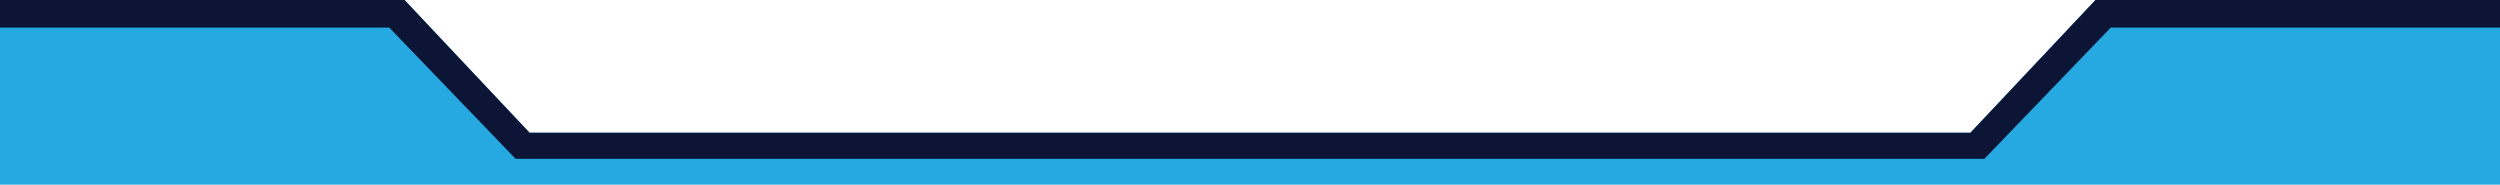
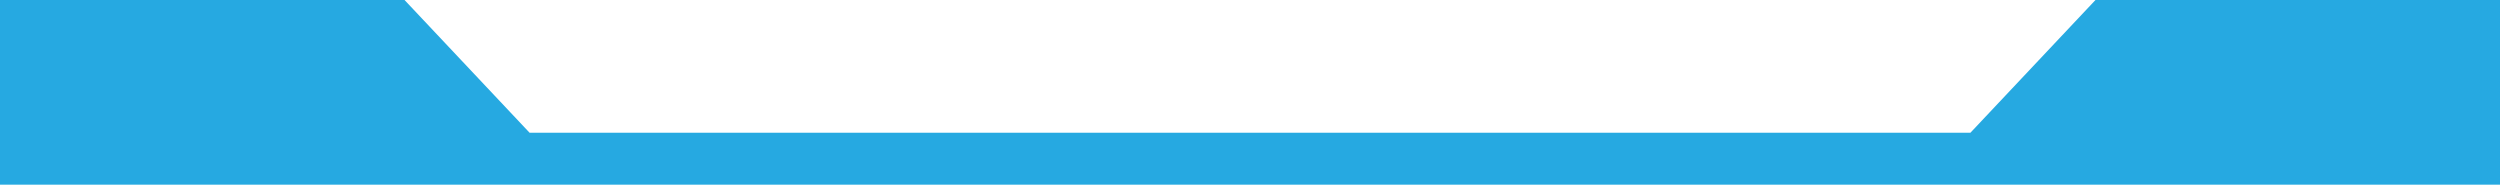
<svg xmlns="http://www.w3.org/2000/svg" width="1920" height="141.818" viewBox="0 0 1920 141.818">
  <g id="Group_73" data-name="Group 73" transform="translate(0 0)">
    <path id="Path_86" data-name="Path 86" d="M1609.323,0,1513.3,101.922H406.7L310.677,0H0V141.818H1920V0Z" fill="#26a9e1" />
-     <path id="Path_87" data-name="Path 87" d="M1609.323,0,1513.3,101.922H406.7L310.677,0H0V21.2H298.947l97.014,100.753H1524.039L1621.052,21.2H1920V0Z" fill="#0d1537" />
  </g>
</svg>